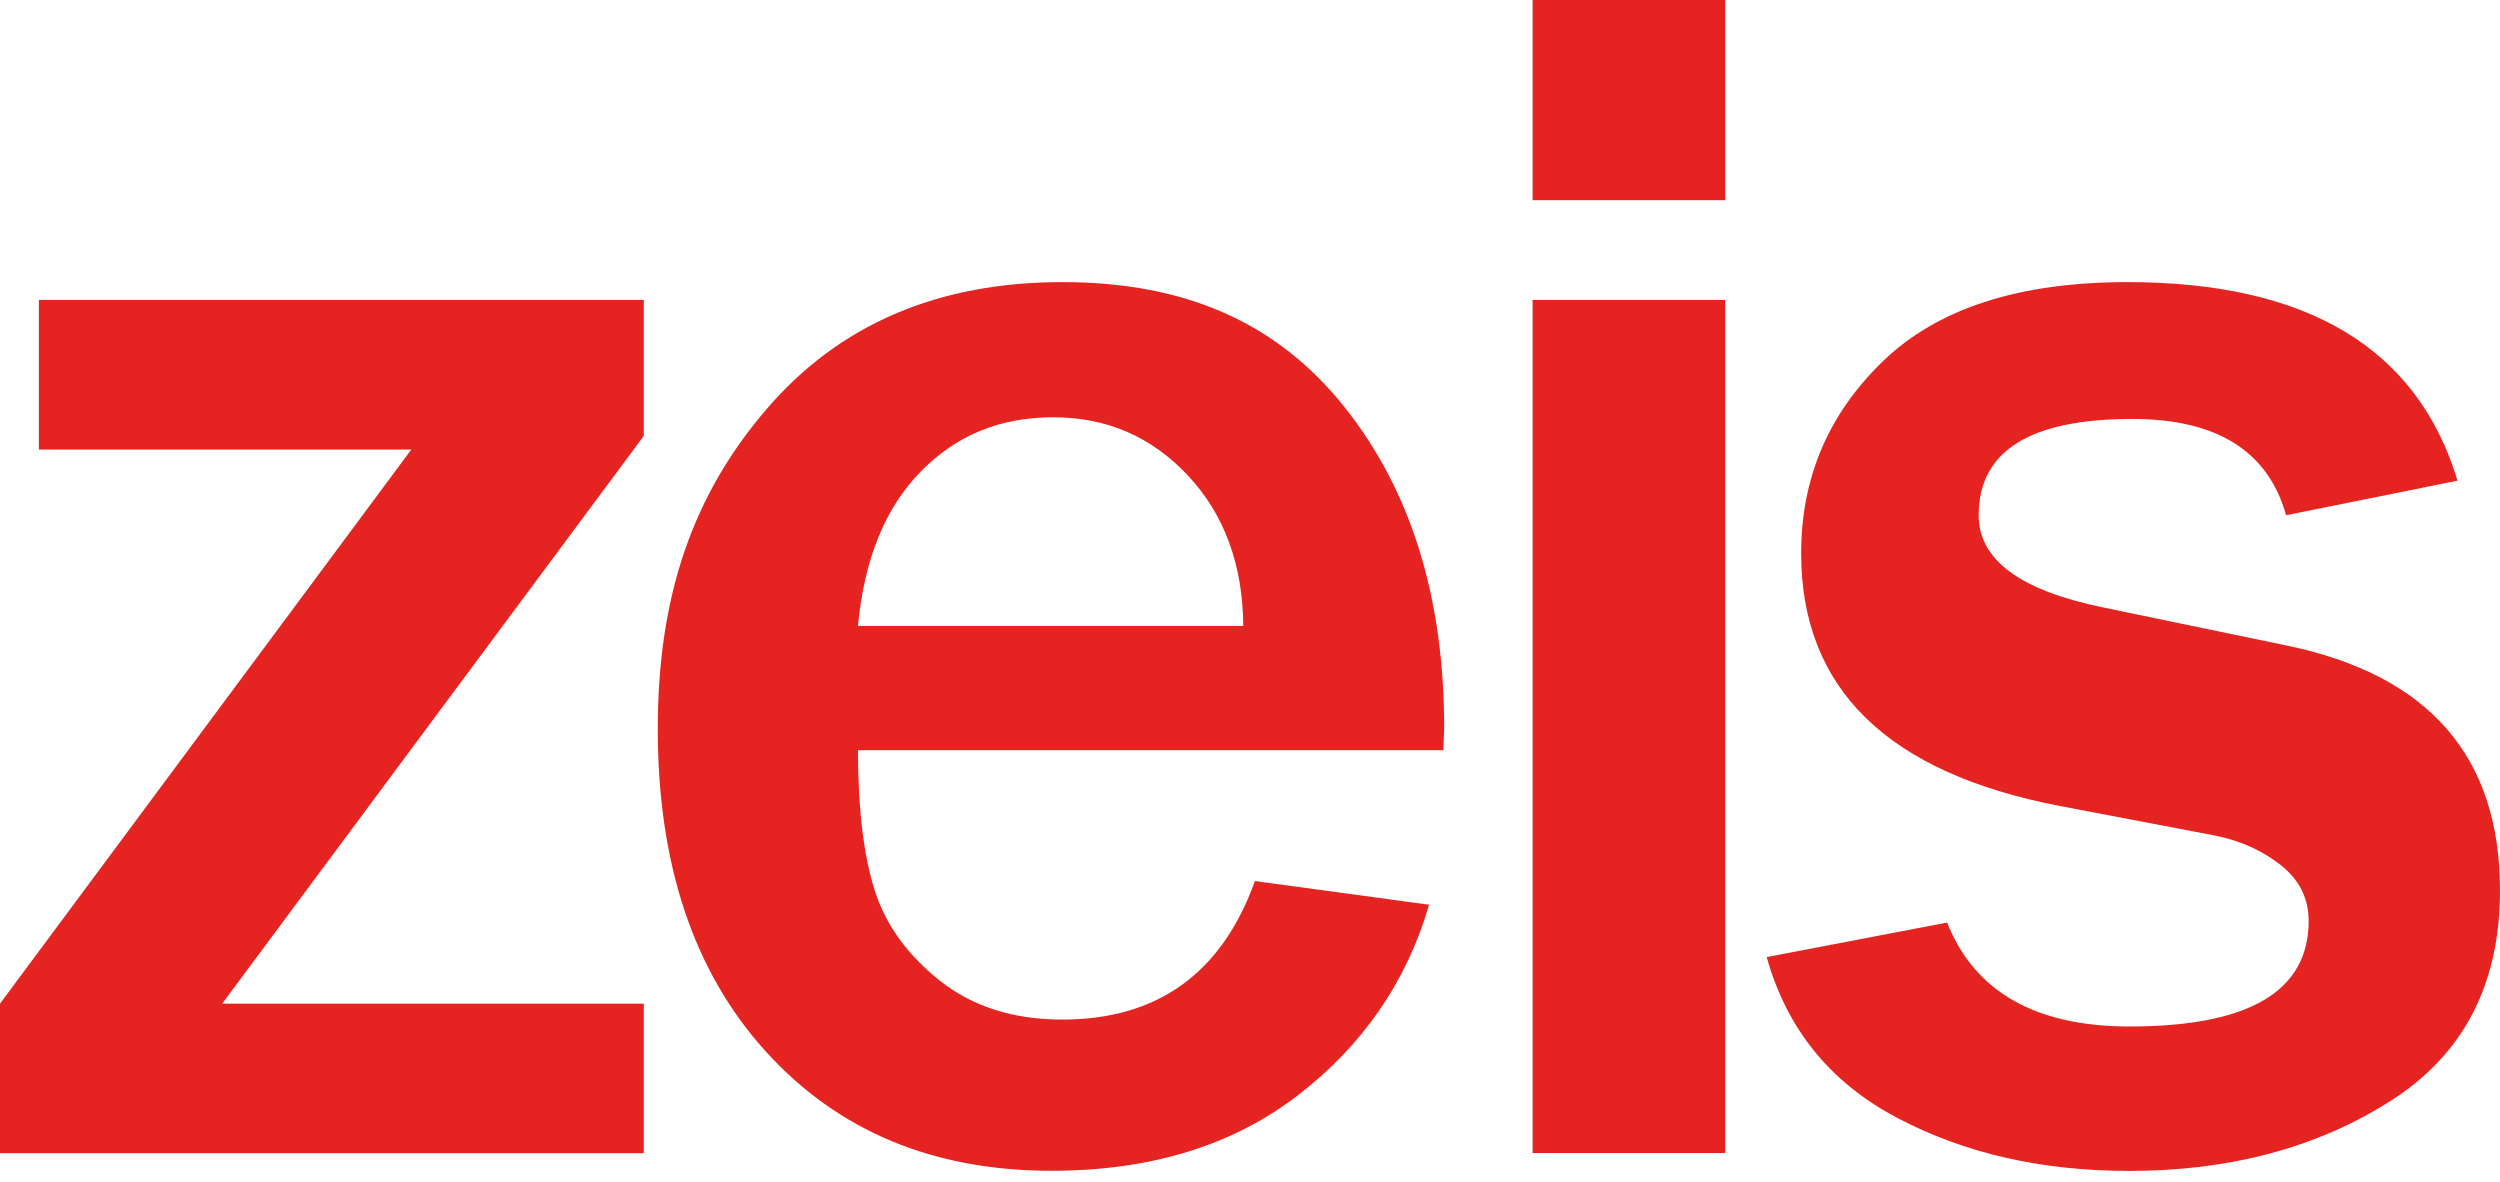
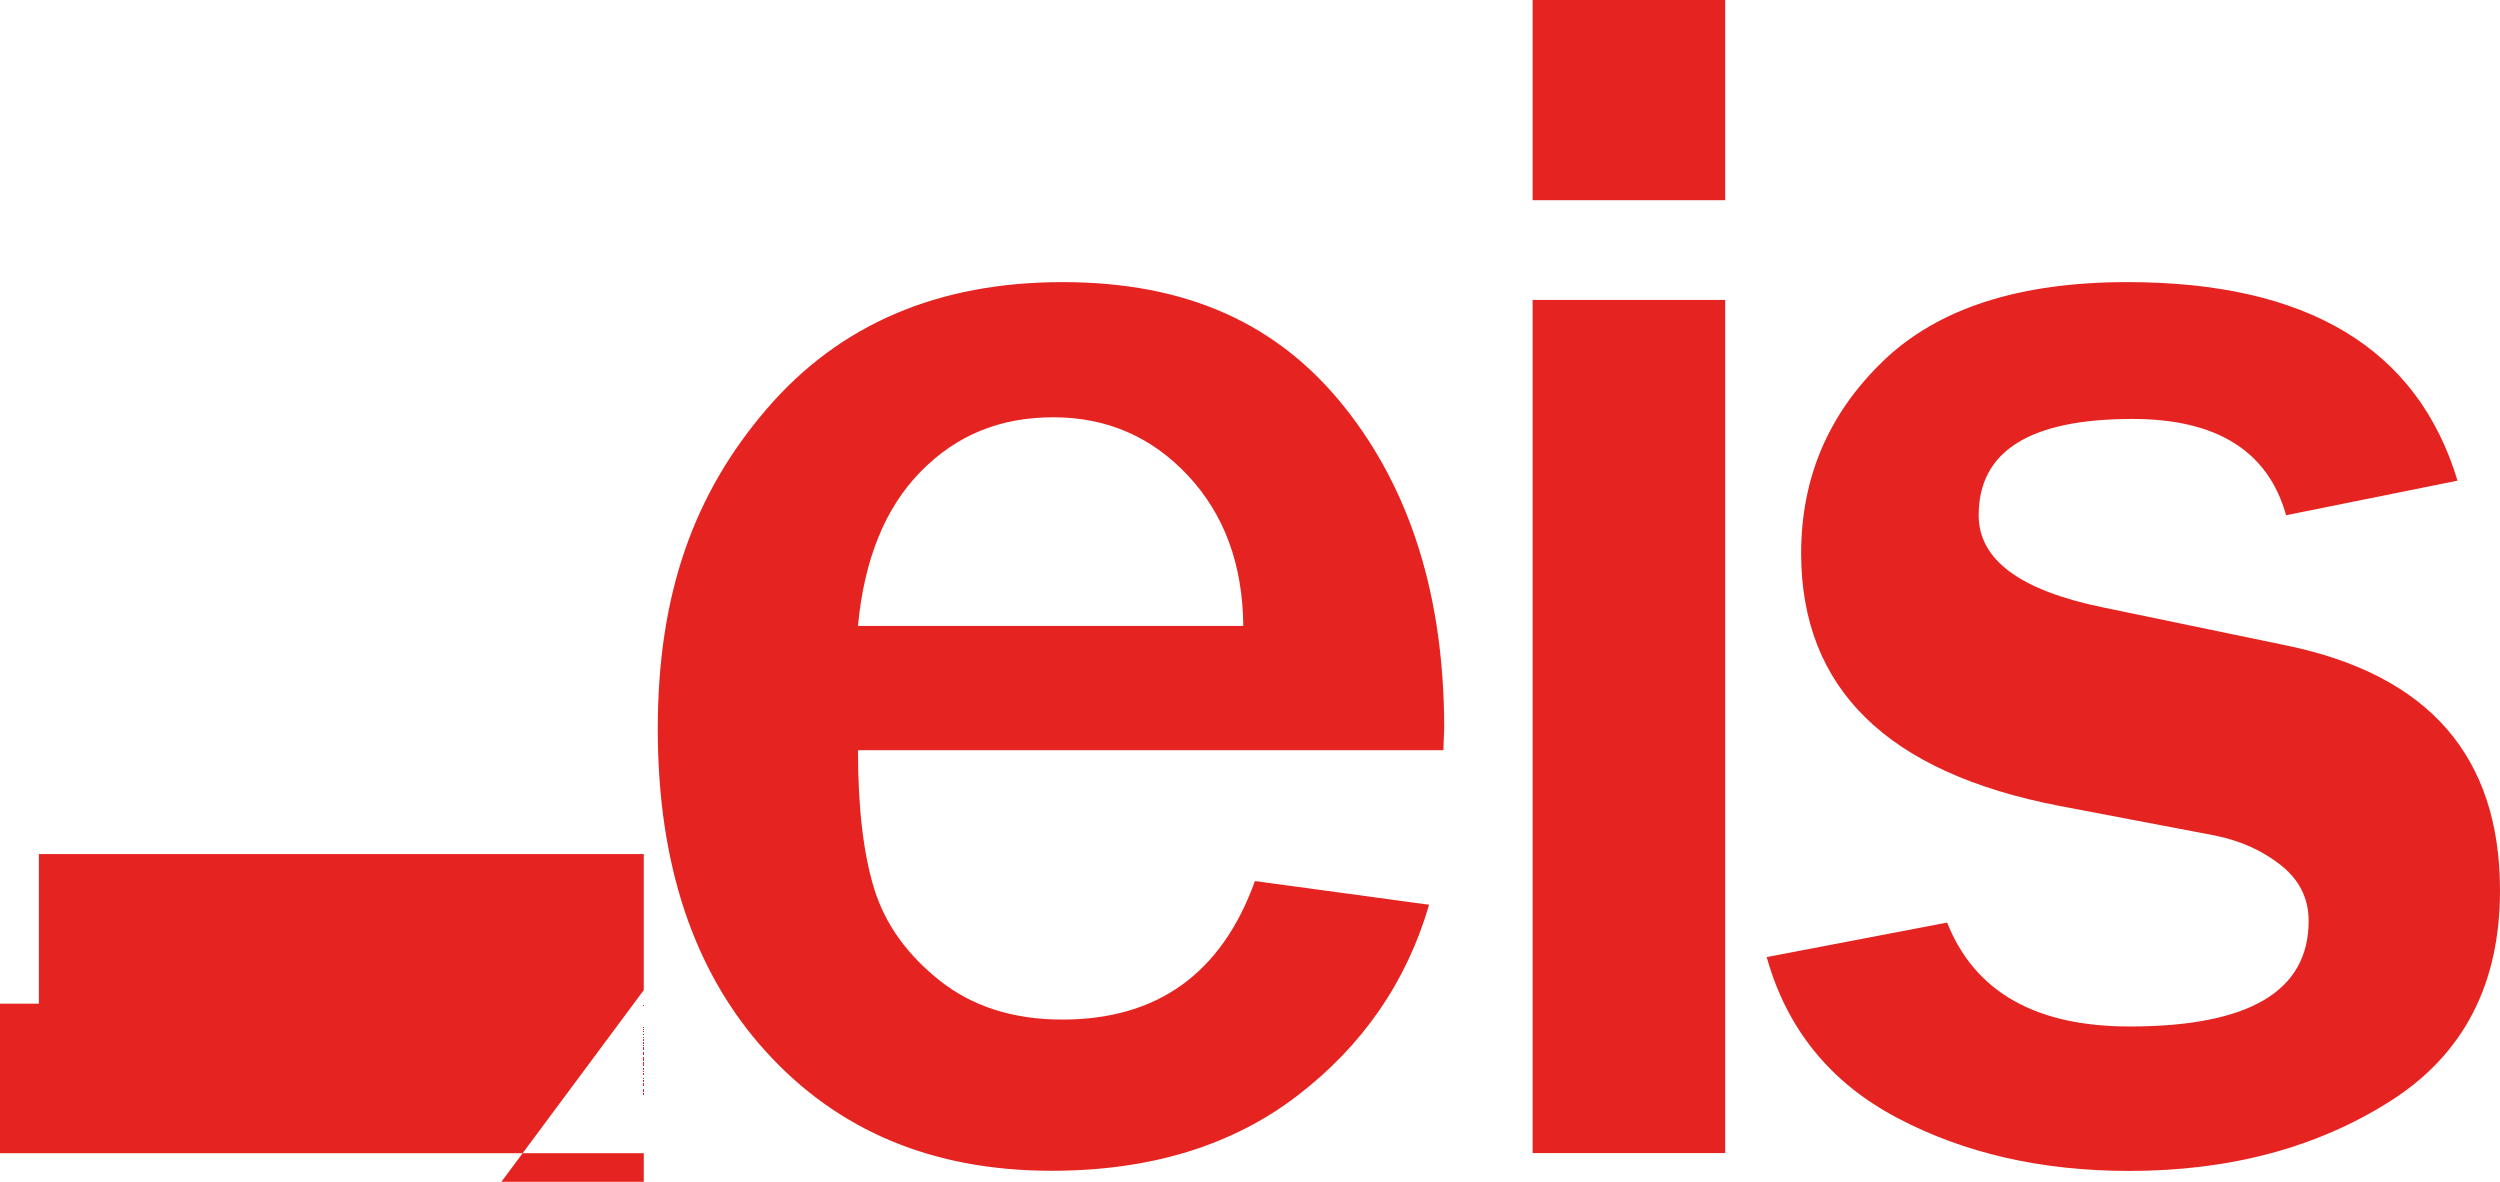
<svg xmlns="http://www.w3.org/2000/svg" version="1.1" viewBox="0 0 220 104">
  <defs>
    <style>
      .cls-1 {
        fill: #e52421;
      }
    </style>
  </defs>
  <g>
    <g id="Layer_1">
-       <path class="cls-1" d="M151.817,17.618h-16.948V0h16.948v17.618ZM151.817,101.471h-16.948V26.397h16.948v75.086-.012ZM110.444,77.534l15.317,2.082c-1.984,6.794-5.844,12.395-11.591,16.802-5.747,4.408-12.955,6.611-21.636,6.611-10.41,0-18.787-3.494-25.13-10.483-6.343-6.989-9.521-16.449-9.521-28.393s3.202-20.735,9.594-28.174c6.392-7.439,15.061-11.153,26.019-11.153s18.982,3.665,24.826,11.007c5.844,7.33,8.766,16.753,8.766,28.247l-.073,1.936h-51.514c0,5.102.487,9.193,1.449,12.261.962,3.068,2.886,5.747,5.759,8.024,2.873,2.277,6.465,3.421,10.775,3.421,8.377,0,14.026-4.067,16.948-12.188h.012ZM109.409,55.082c-.048-5.406-1.668-9.813-4.87-13.235-3.202-3.421-7.147-5.126-11.859-5.126s-8.547,1.595-11.676,4.797c-3.129,3.202-4.955,7.719-5.503,13.564,0,0,33.908,0,33.908,0ZM56.653,88.321v13.162H0v-13.162l36.198-48.763H3.421v-13.162h53.231v11.969l-37.099,49.956h37.099ZM155.433,84.23l15.914-3.044c2.422,6.1,7.78,9.144,16.059,9.144,10.508,0,15.755-3.093,15.755-9.29,0-1.985-.816-3.616-2.447-4.907-1.632-1.291-3.567-2.155-5.796-2.606l-13.673-2.605c-15.17-2.922-22.744-10.337-22.744-22.233,0-6.636,2.399-12.273,7.208-16.912,4.81-4.639,11.969-6.952,21.49-6.952,15.853,0,25.544,5.82,29.063,17.472l-15.085,3.044c-1.583-5.649-6.1-8.474-13.527-8.474-9.022,0-13.527,2.825-13.527,8.474,0,3.921,3.64,6.611,10.933,8.109l16.133,3.348c12.541,2.581,18.811,9.765,18.811,21.563,0,8.279-3.226,14.465-9.667,18.543-6.441,4.091-14.1,6.137-22.976,6.137-7.682,0-14.476-1.547-20.369-4.651-5.893-3.093-9.741-7.817-11.518-14.16h-.037Z" />
+       <path class="cls-1" d="M151.817,17.618h-16.948V0h16.948v17.618ZM151.817,101.471h-16.948V26.397h16.948v75.086-.012ZM110.444,77.534l15.317,2.082c-1.984,6.794-5.844,12.395-11.591,16.802-5.747,4.408-12.955,6.611-21.636,6.611-10.41,0-18.787-3.494-25.13-10.483-6.343-6.989-9.521-16.449-9.521-28.393s3.202-20.735,9.594-28.174c6.392-7.439,15.061-11.153,26.019-11.153s18.982,3.665,24.826,11.007c5.844,7.33,8.766,16.753,8.766,28.247l-.073,1.936h-51.514c0,5.102.487,9.193,1.449,12.261.962,3.068,2.886,5.747,5.759,8.024,2.873,2.277,6.465,3.421,10.775,3.421,8.377,0,14.026-4.067,16.948-12.188h.012ZM109.409,55.082c-.048-5.406-1.668-9.813-4.87-13.235-3.202-3.421-7.147-5.126-11.859-5.126s-8.547,1.595-11.676,4.797c-3.129,3.202-4.955,7.719-5.503,13.564,0,0,33.908,0,33.908,0ZM56.653,88.321v13.162H0v-13.162H3.421v-13.162h53.231v11.969l-37.099,49.956h37.099ZM155.433,84.23l15.914-3.044c2.422,6.1,7.78,9.144,16.059,9.144,10.508,0,15.755-3.093,15.755-9.29,0-1.985-.816-3.616-2.447-4.907-1.632-1.291-3.567-2.155-5.796-2.606l-13.673-2.605c-15.17-2.922-22.744-10.337-22.744-22.233,0-6.636,2.399-12.273,7.208-16.912,4.81-4.639,11.969-6.952,21.49-6.952,15.853,0,25.544,5.82,29.063,17.472l-15.085,3.044c-1.583-5.649-6.1-8.474-13.527-8.474-9.022,0-13.527,2.825-13.527,8.474,0,3.921,3.64,6.611,10.933,8.109l16.133,3.348c12.541,2.581,18.811,9.765,18.811,21.563,0,8.279-3.226,14.465-9.667,18.543-6.441,4.091-14.1,6.137-22.976,6.137-7.682,0-14.476-1.547-20.369-4.651-5.893-3.093-9.741-7.817-11.518-14.16h-.037Z" />
    </g>
  </g>
</svg>